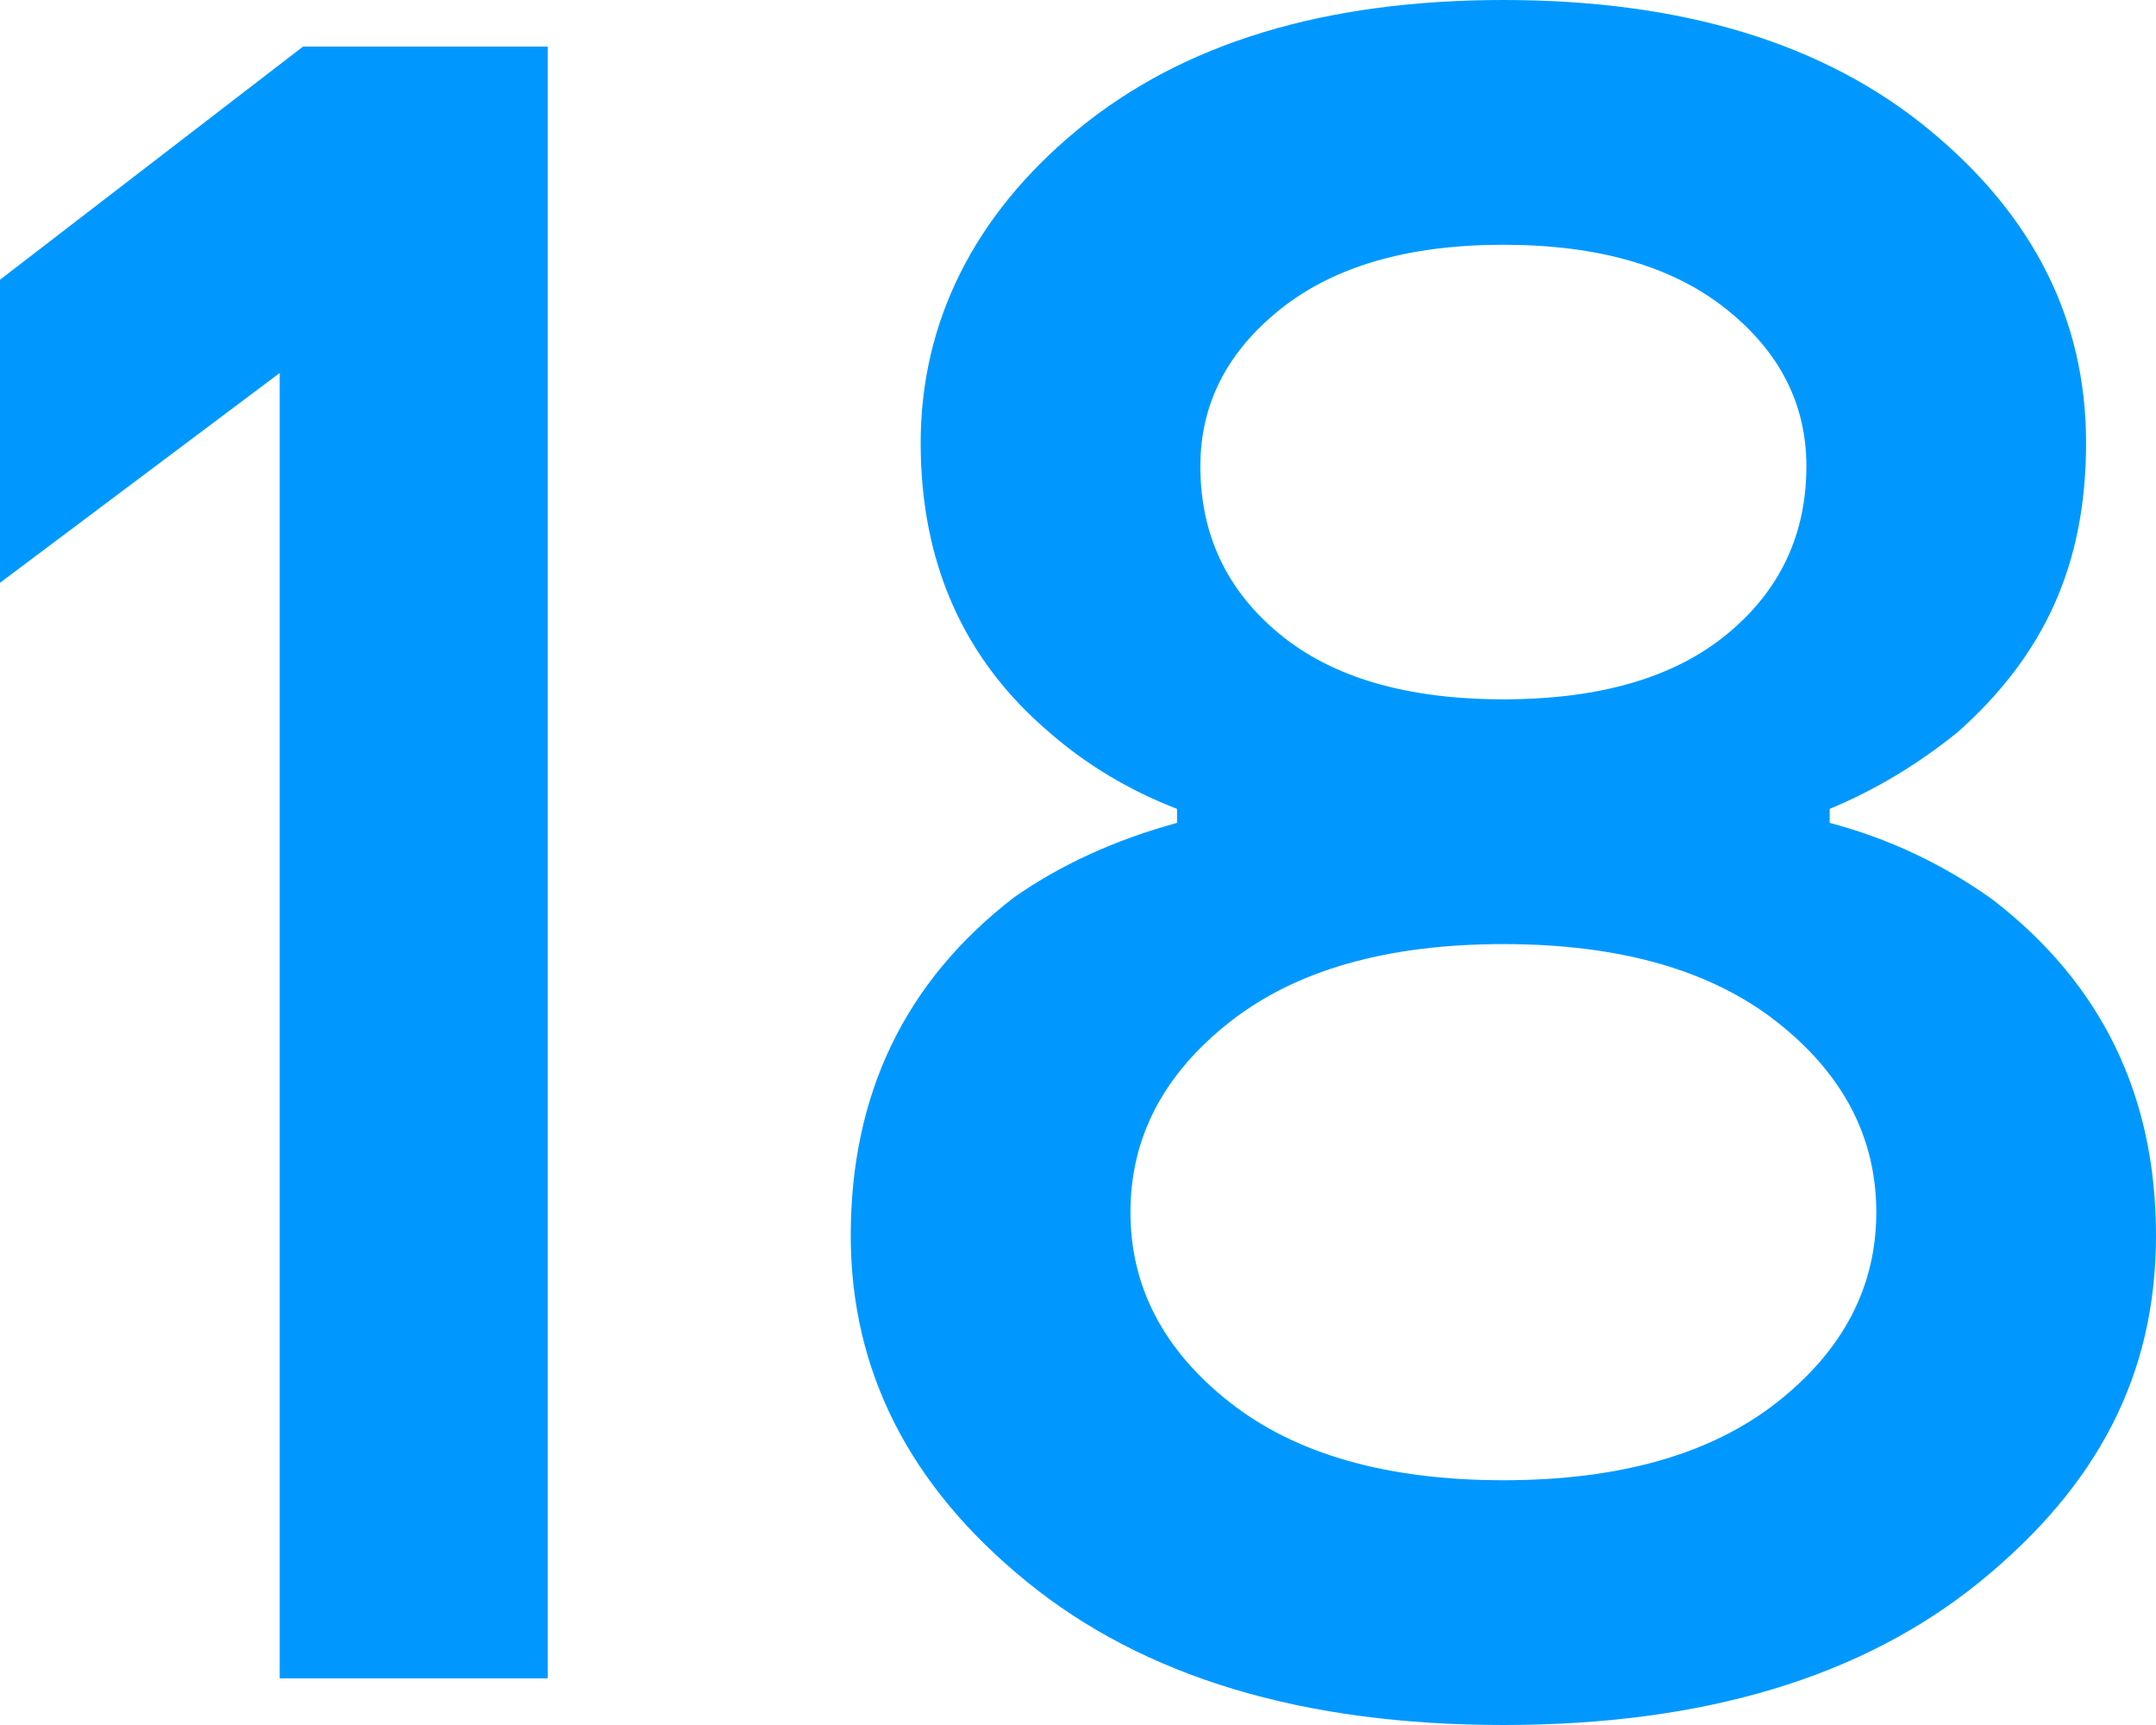
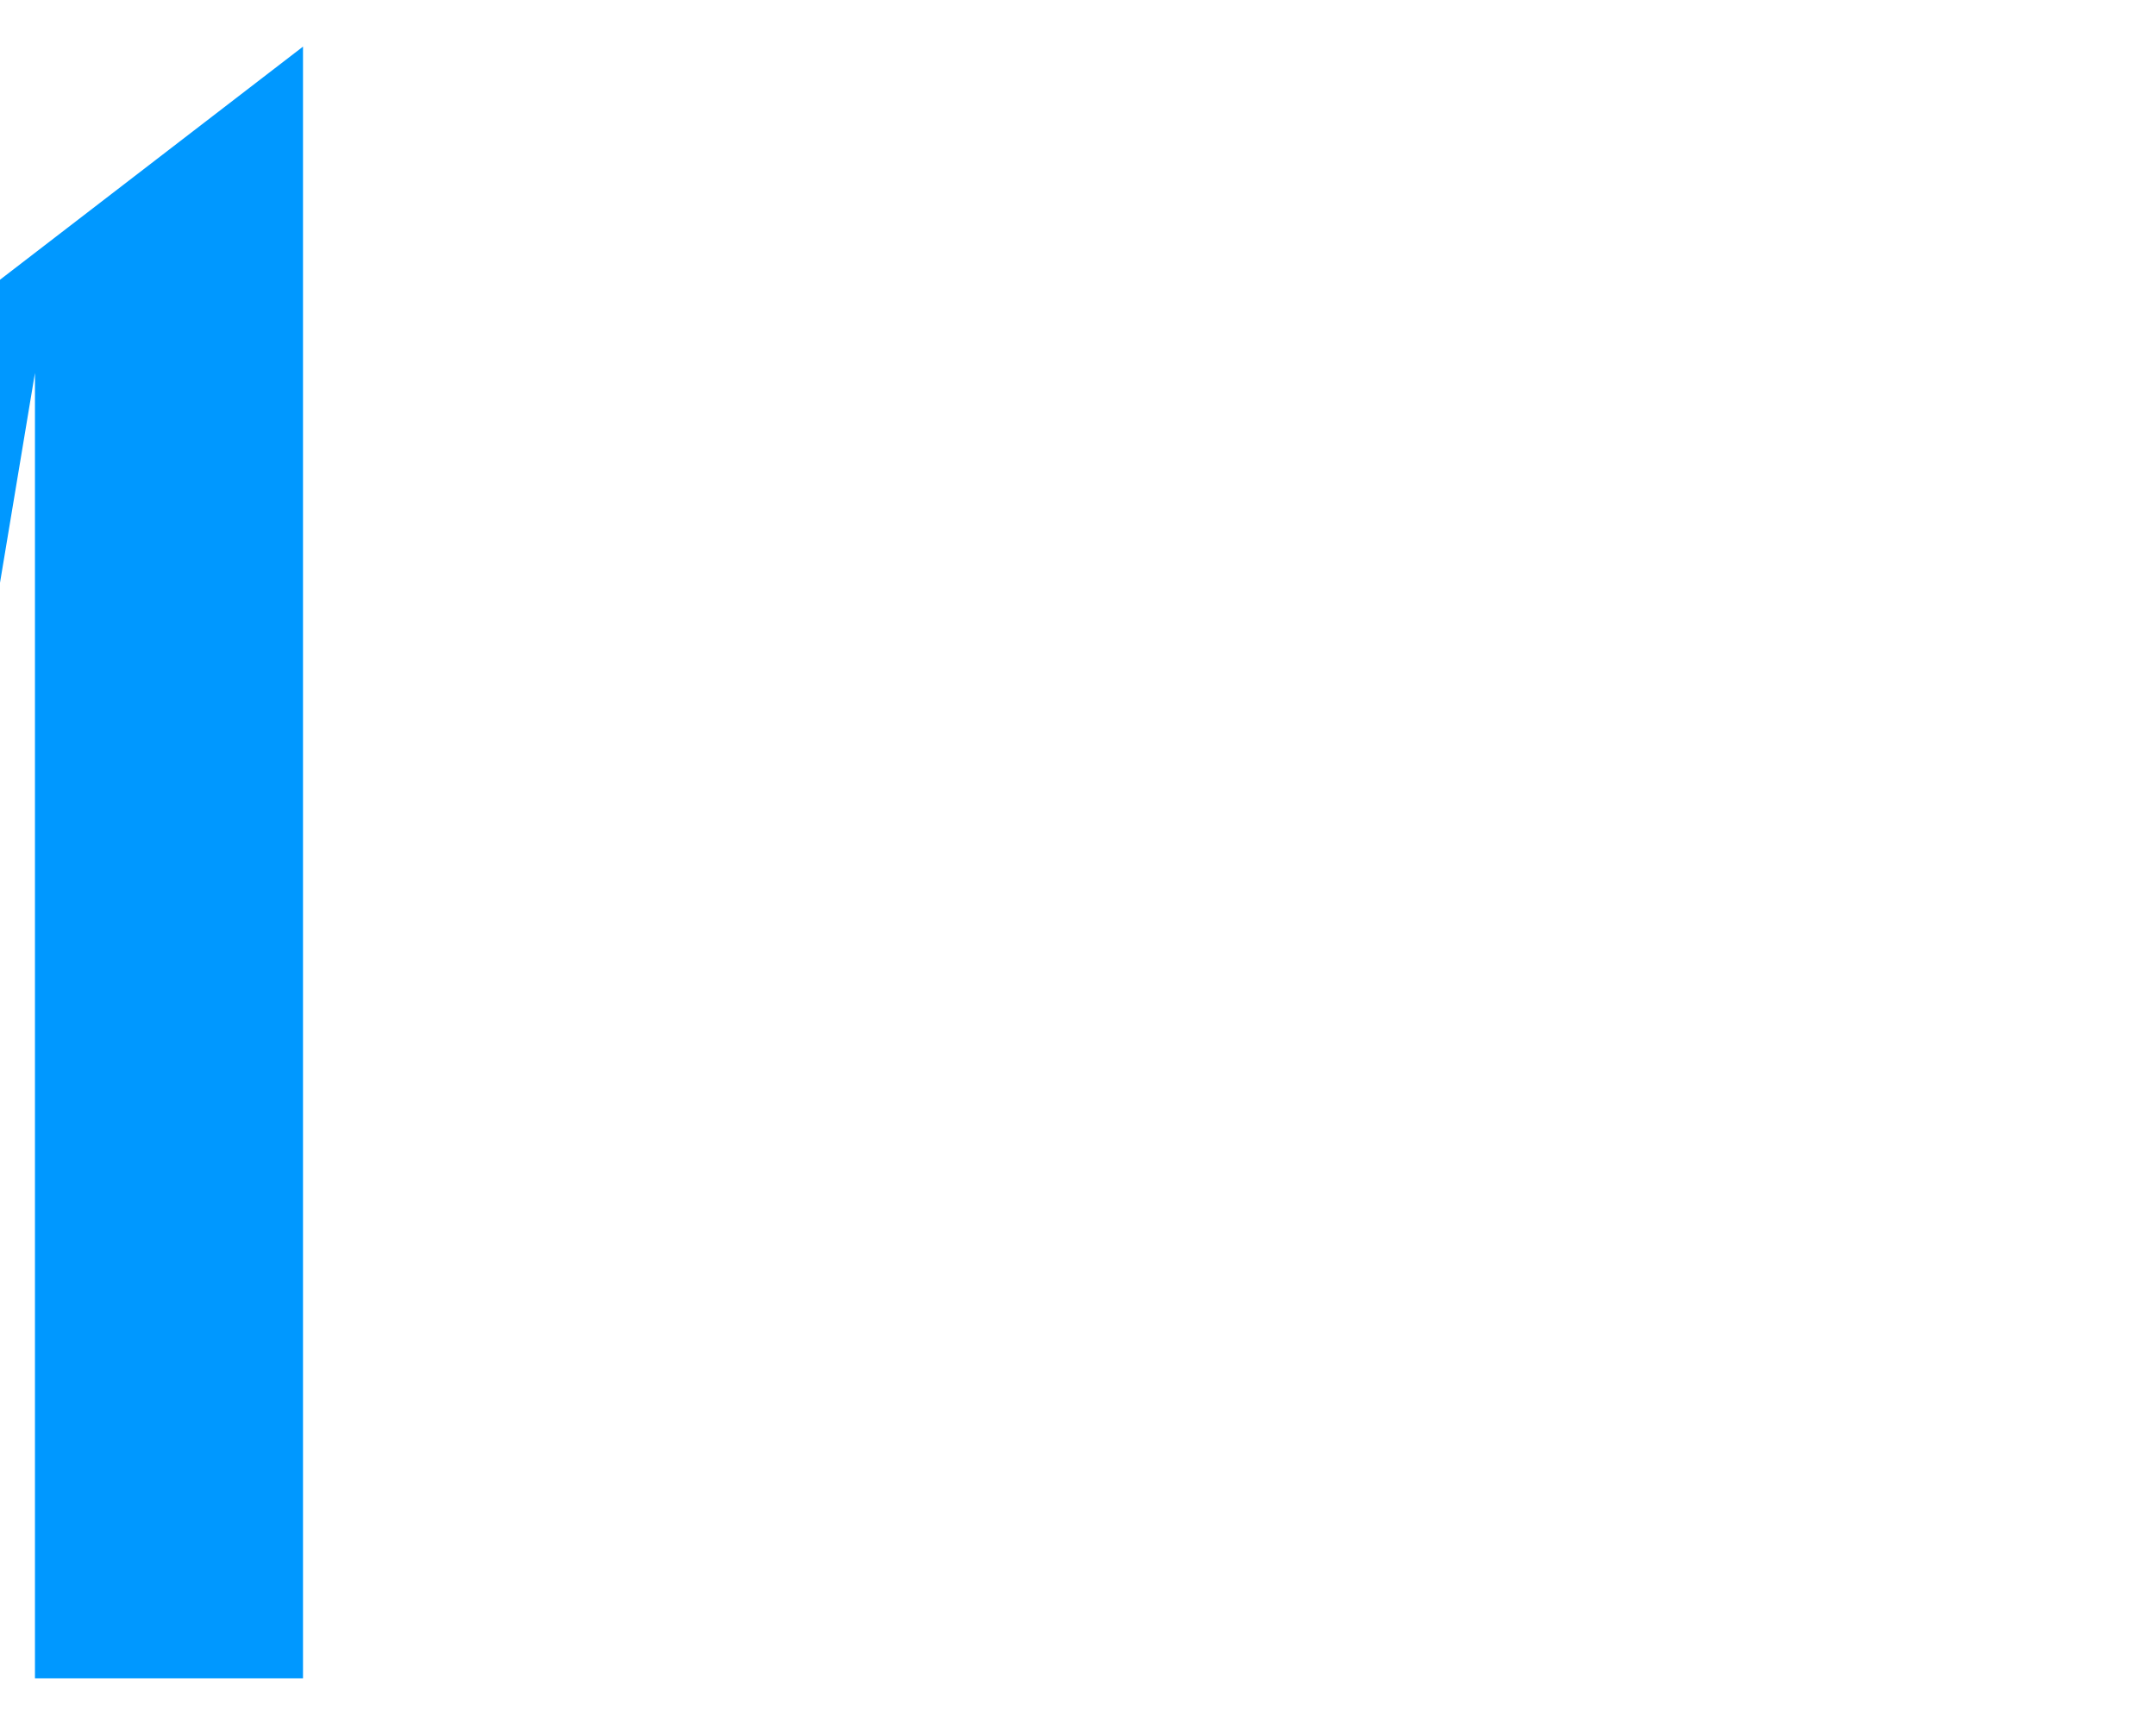
<svg xmlns="http://www.w3.org/2000/svg" id="_レイヤー_2" data-name="レイヤー 2" viewBox="0 0 92.5 74">
  <defs>
    <style>
      .cls-1 {
        fill: #0098ff;
      }
    </style>
  </defs>
  <g id="object">
    <g>
-       <path class="cls-1" d="M0,25v-13L13,2h10.5v70h-11.5V16L0,25Z" />
-       <path class="cls-1" d="M36.5,53c0-6.07,2.33-10.9,7-14.5,2-1.4,4.33-2.47,7-3.2v-.6c-2.07-.8-3.9-1.9-5.5-3.3-3.67-3.13-5.5-7.27-5.5-12.4s2.25-9.75,6.75-13.45c4.5-3.7,10.58-5.55,18.25-5.55s13.75,1.85,18.25,5.55c4.5,3.7,6.75,8.18,6.75,13.45s-1.83,9.13-5.5,12.4c-1.73,1.4-3.57,2.5-5.5,3.3v.6c2.53.67,4.87,1.77,7,3.3,4.67,3.6,7,8.4,7,14.4s-2.52,10.75-7.55,14.85c-5.04,4.1-11.85,6.15-20.45,6.15s-15.42-2.05-20.45-6.15c-5.04-4.1-7.55-9.05-7.55-14.85ZM52.75,43.85c-2.83,2.23-4.25,4.95-4.25,8.15s1.42,5.92,4.25,8.15c2.83,2.23,6.75,3.35,11.75,3.35s8.92-1.12,11.75-3.35c2.83-2.23,4.25-4.95,4.25-8.15s-1.42-5.92-4.25-8.15c-2.83-2.23-6.75-3.35-11.75-3.35s-8.92,1.12-11.75,3.35ZM51.5,20c0,2.93,1.13,5.33,3.4,7.2,2.27,1.87,5.47,2.8,9.6,2.8s7.33-.93,9.6-2.8c2.27-1.87,3.4-4.27,3.4-7.2,0-2.67-1.15-4.92-3.45-6.75-2.3-1.83-5.48-2.75-9.55-2.75s-7.25.92-9.55,2.75c-2.3,1.83-3.45,4.08-3.45,6.75Z" />
+       <path class="cls-1" d="M0,25v-13L13,2v70h-11.5V16L0,25Z" />
    </g>
  </g>
</svg>